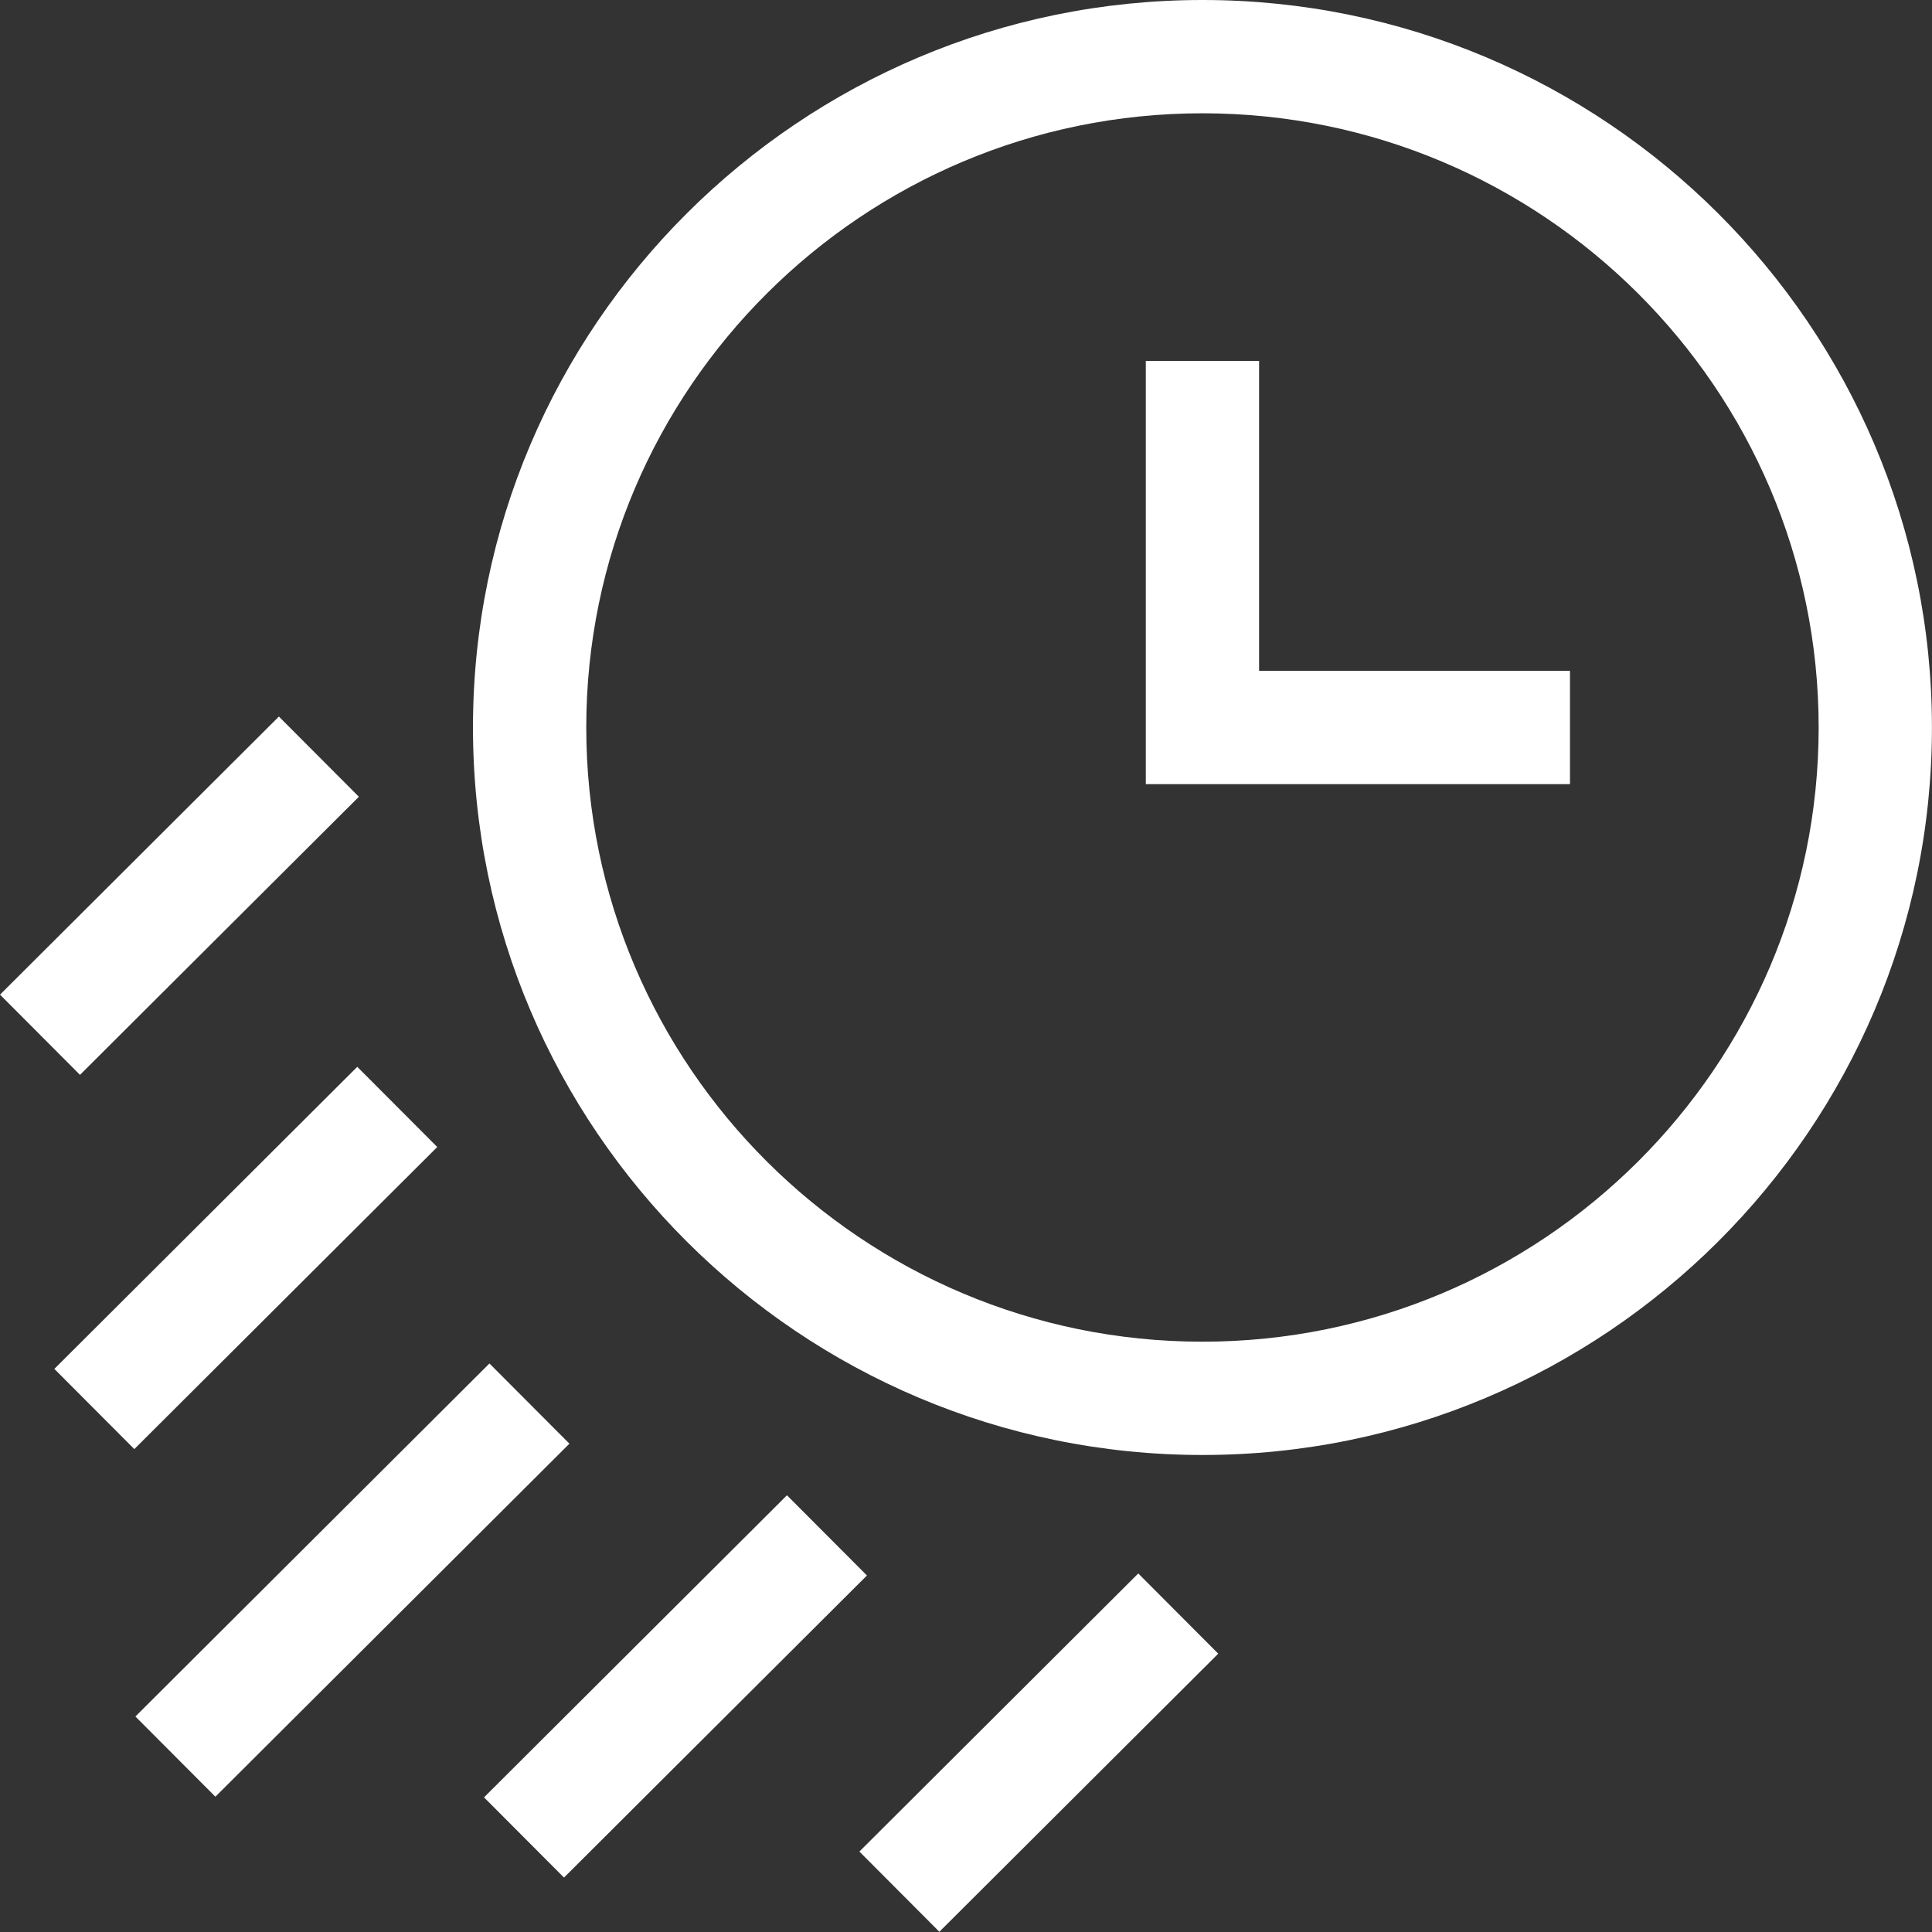
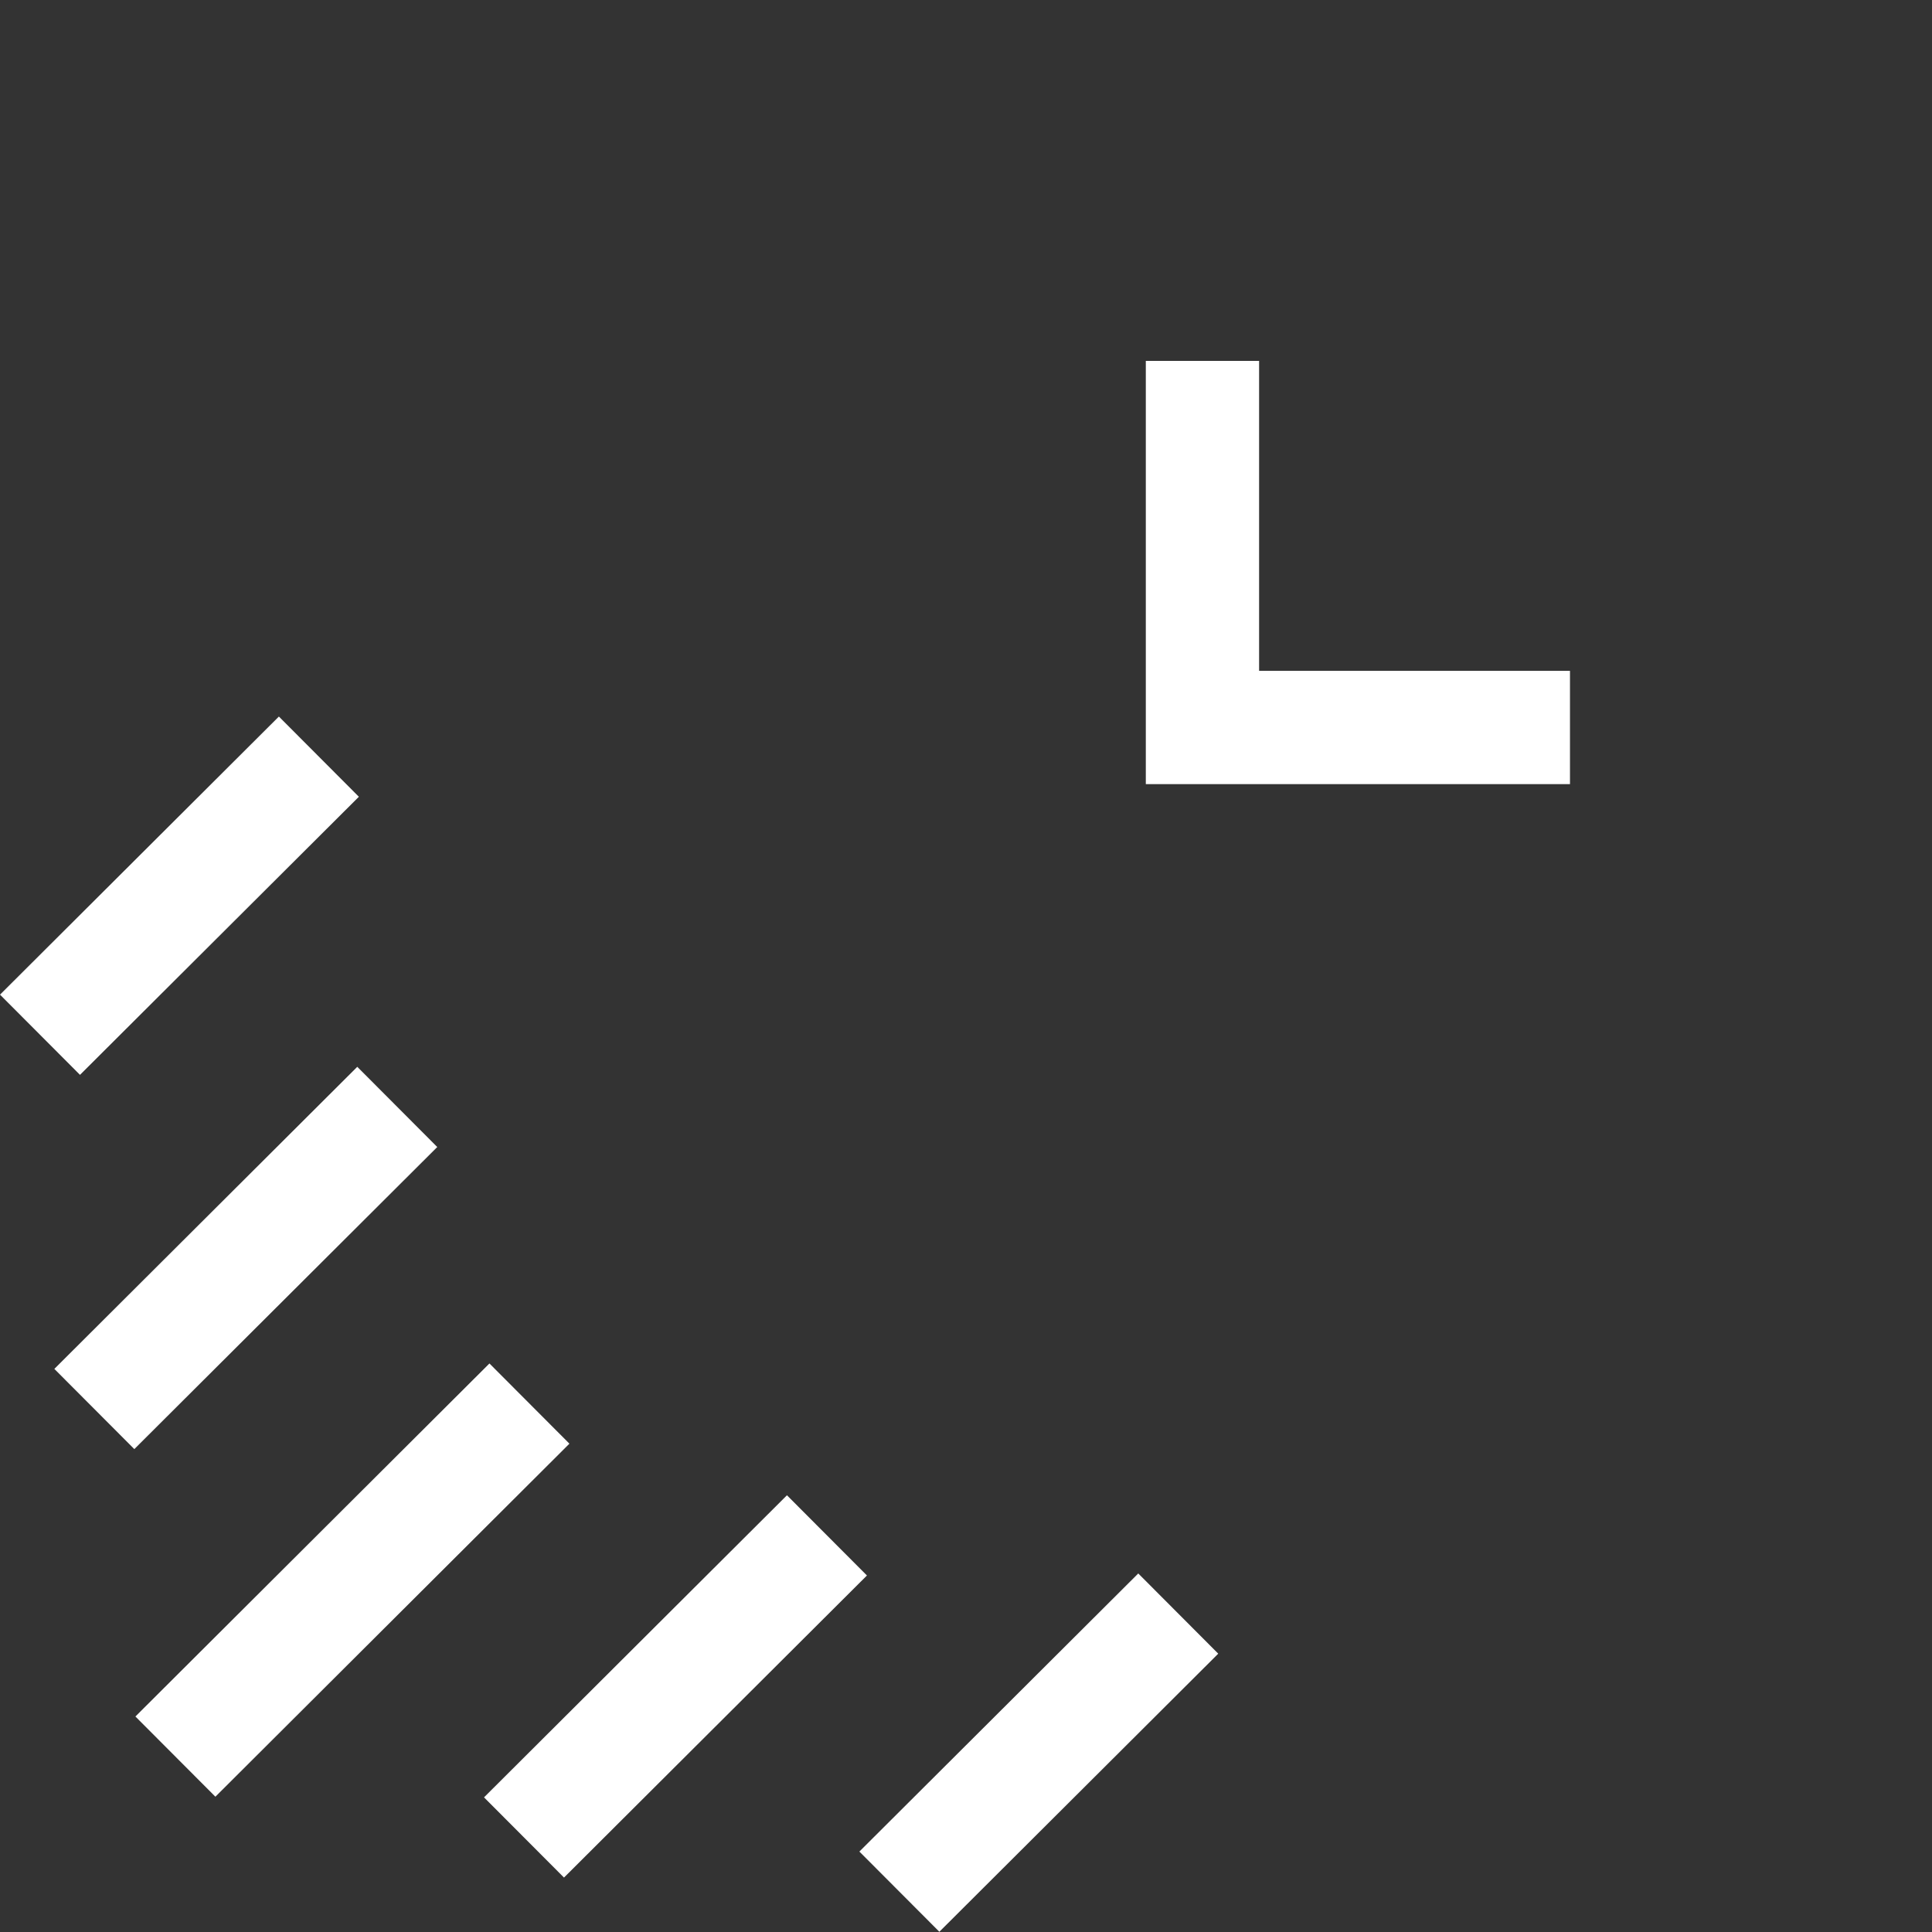
<svg xmlns="http://www.w3.org/2000/svg" version="1.1" width="512" height="512" x="0" y="0" viewBox="0 0 511.622 511.622" style="enable-background:new 0 0 512 512" xml:space="preserve">
  <rect x="0" y="0" width="511.622" height="511.622" fill="#333333" stroke="none" />
  <g>
-     <path d="M318.429 0C211.91 0 125.251 86.422 125.251 192.65S211.91 385.3 318.429 385.3s193.178-86.422 193.178-192.65C511.606 86.422 424.947 0 318.429 0zm0 355.3c-89.977 0-163.178-72.964-163.178-162.65S228.452 30 318.429 30s163.178 72.965 163.178 162.65S408.405 355.3 318.429 355.3z" fill="#ffffff" data-original="#000000" />
    <path d="M333.429 95.568h-30V207.65h112.326v-30h-82.326zM14.39 362.504l80.222-79.996 21.18 21.24-80.223 79.996zM.002 263.397l73.852-73.644 21.18 21.24-73.852 73.644zM227.577 490.32l73.853-73.644 21.18 21.24-73.853 73.645zM35.858 454.554l93.753-93.488 21.18 21.24-93.753 93.488zM128.175 475.968l80.223-79.997 21.18 21.24-80.223 79.997z" fill="#ffffff" data-original="#000000" />
  </g>
</svg>